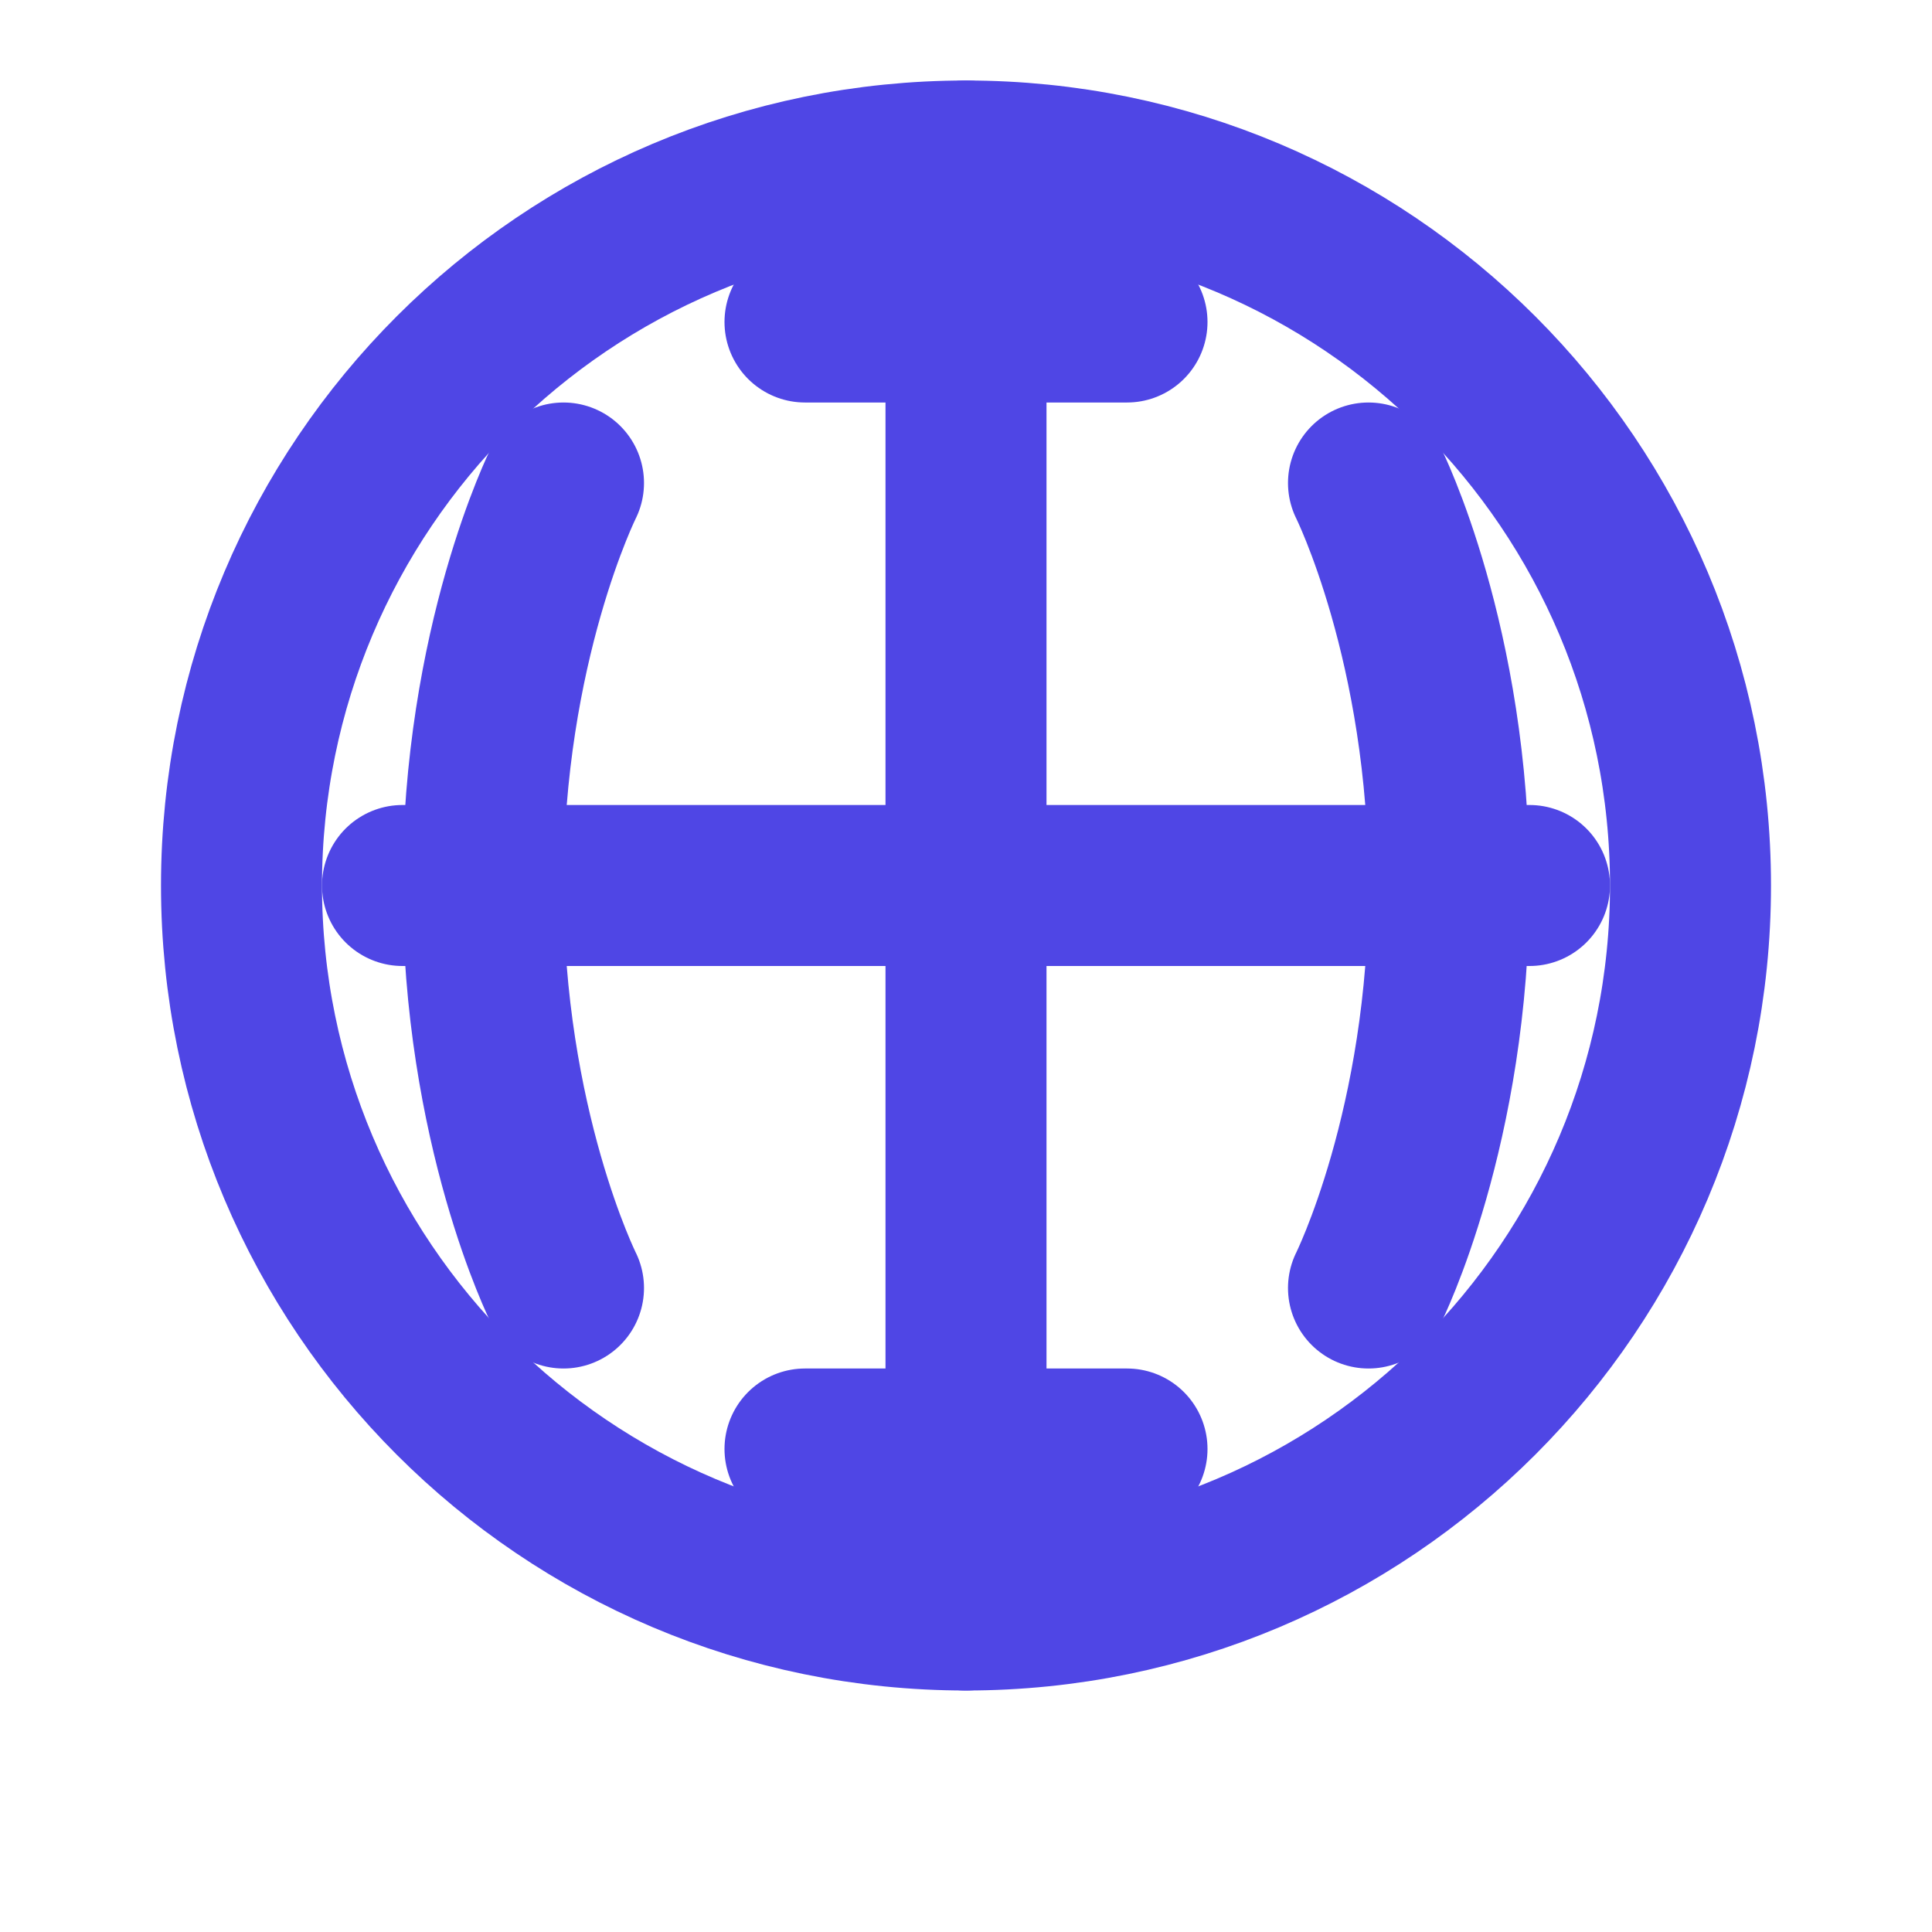
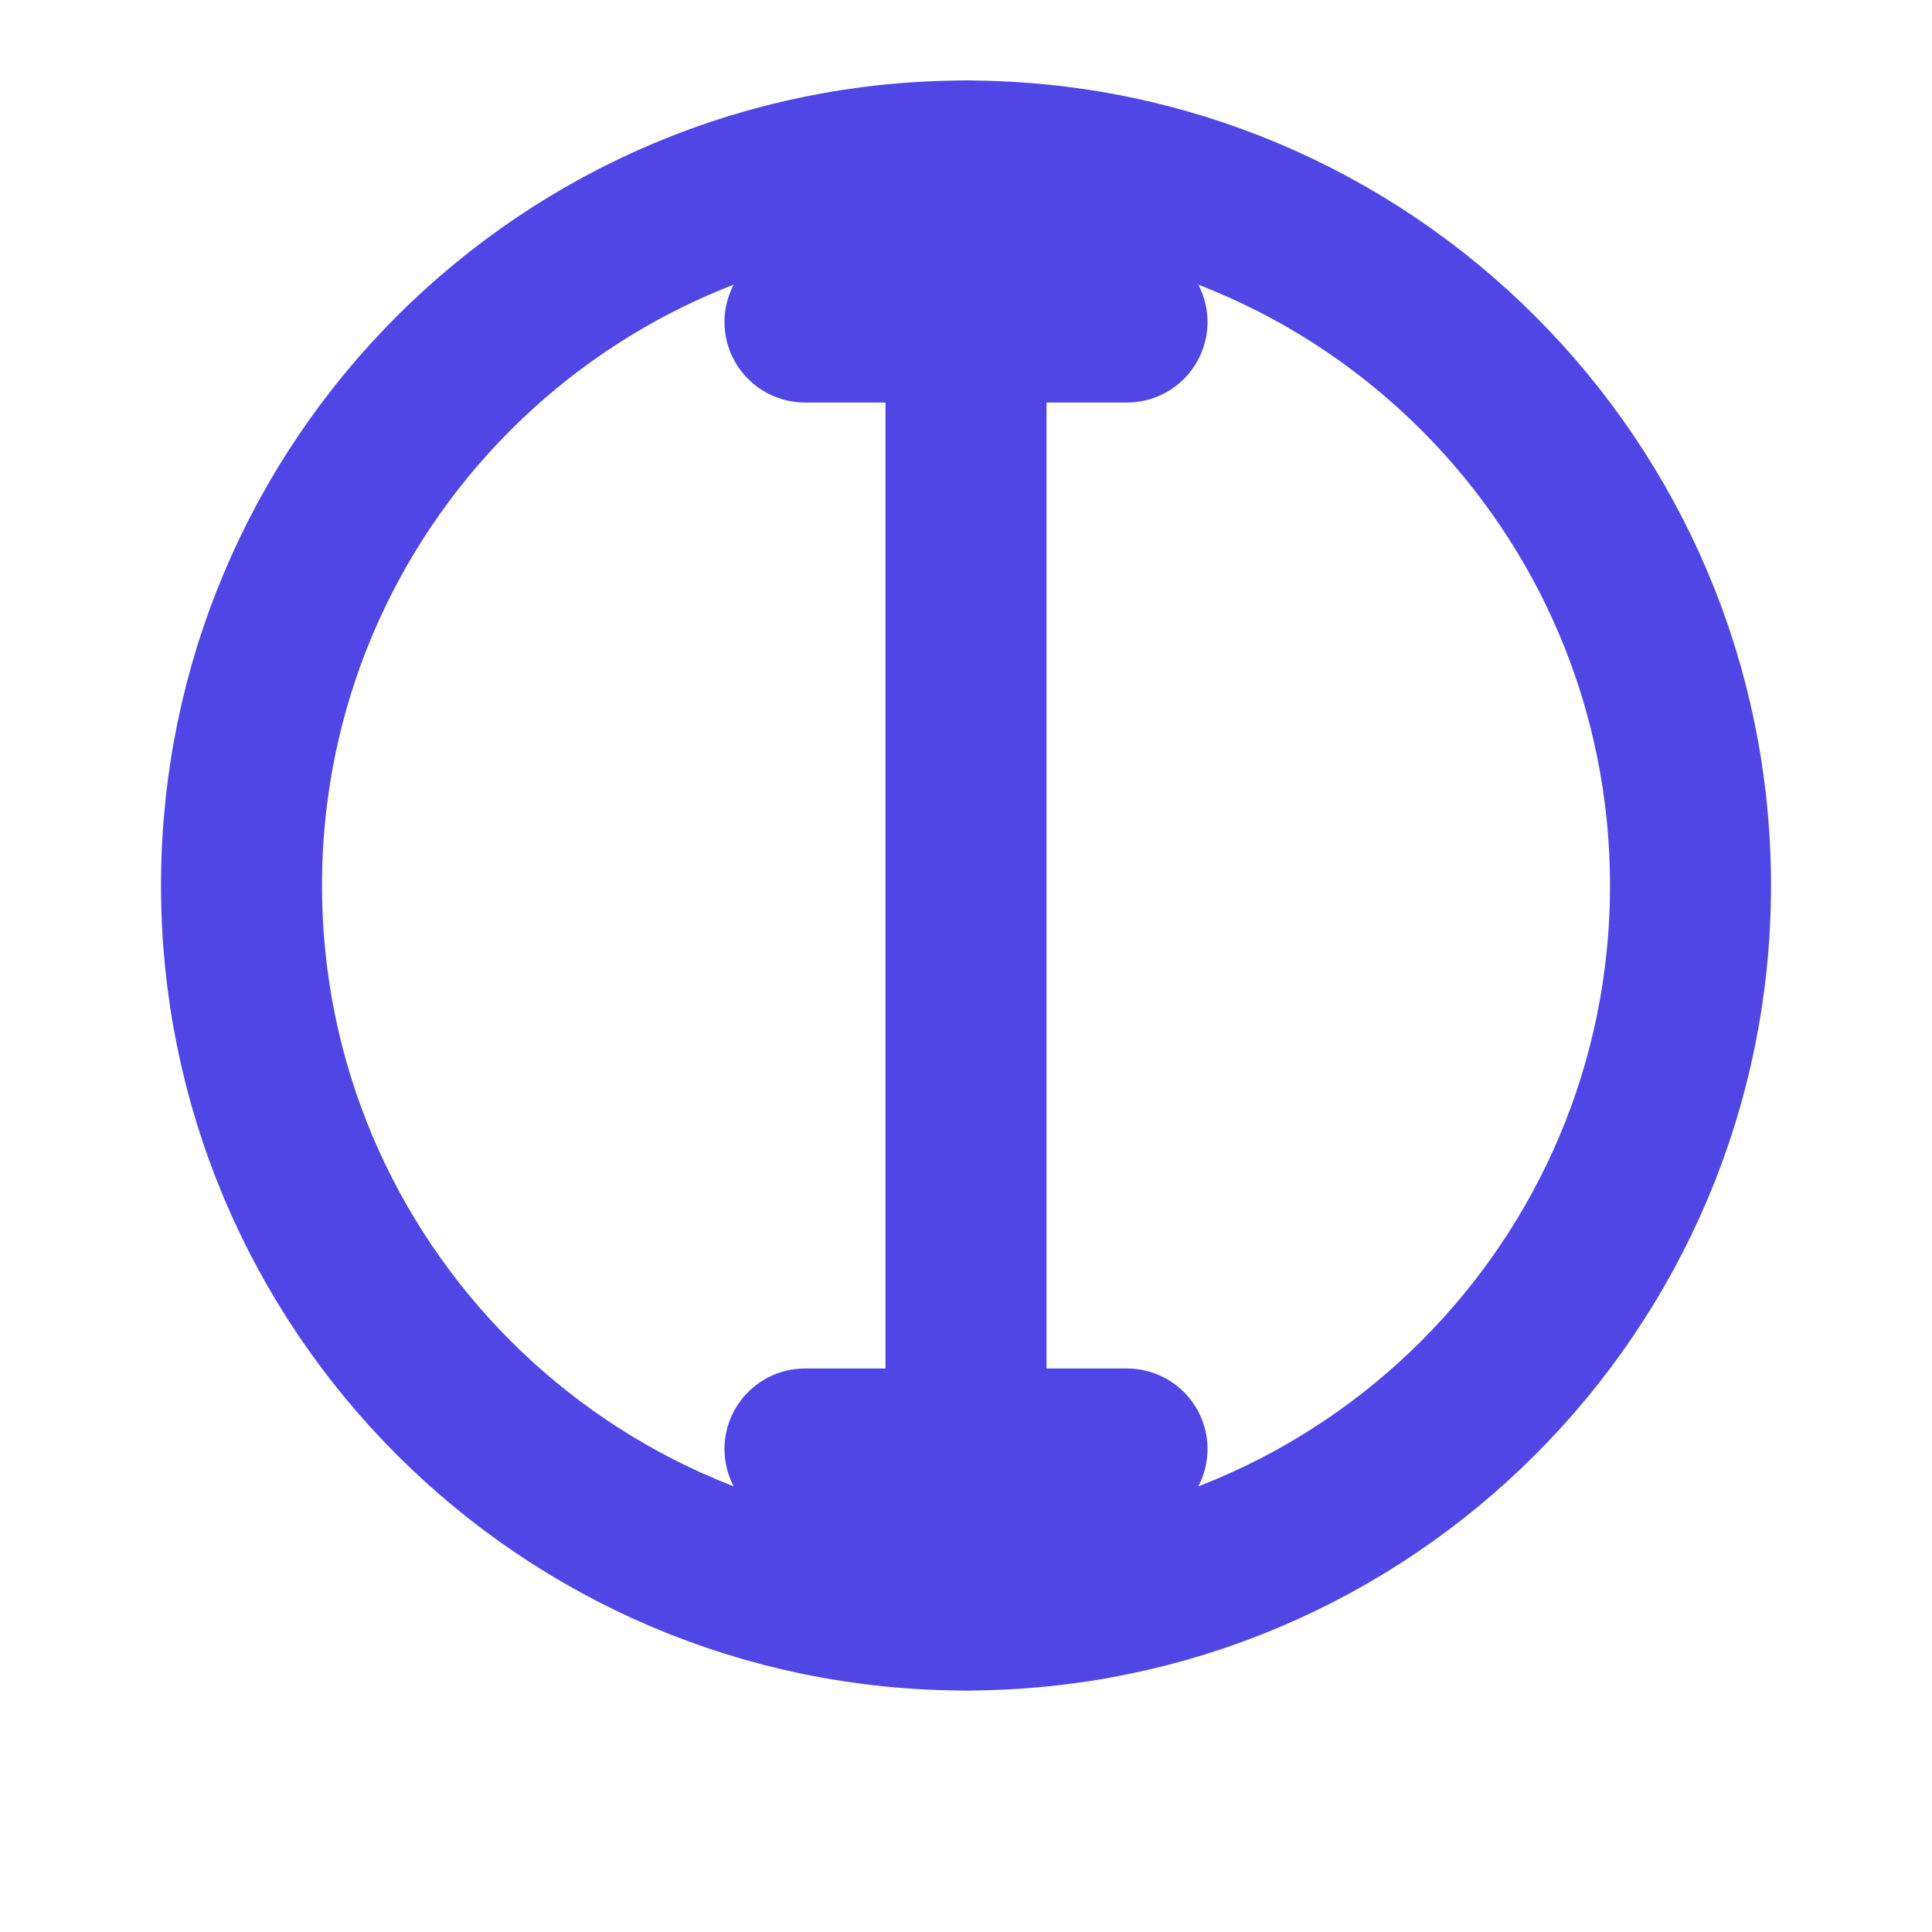
<svg xmlns="http://www.w3.org/2000/svg" width="24" height="24" viewBox="0 0 24 24" fill="none">
  <path d="M12 2C7.029 2 3 6.029 3 11C3 15.971 7.029 20 12 20C16.971 20 21 15.971 21 11C21 6.029 16.971 2 12 2Z" stroke="#4f46e5" stroke-width="2" stroke-linecap="round" stroke-linejoin="round" />
  <path d="M12 2V20" stroke="#4f46e5" stroke-width="2" stroke-linecap="round" stroke-linejoin="round" />
-   <path d="M7 6C7 6 6 8 6 11C6 14 7 16 7 16" stroke="#4f46e5" stroke-width="2" stroke-linecap="round" stroke-linejoin="round" />
-   <path d="M17 6C17 6 18 8 18 11C18 14 17 16 17 16" stroke="#4f46e5" stroke-width="2" stroke-linecap="round" stroke-linejoin="round" />
-   <path d="M5 11H19" stroke="#4f46e5" stroke-width="2" stroke-linecap="round" stroke-linejoin="round" />
  <path d="M10 4L14 4" stroke="#4f46e5" stroke-width="2" stroke-linecap="round" stroke-linejoin="round" />
  <path d="M10 18L14 18" stroke="#4f46e5" stroke-width="2" stroke-linecap="round" stroke-linejoin="round" />
</svg>